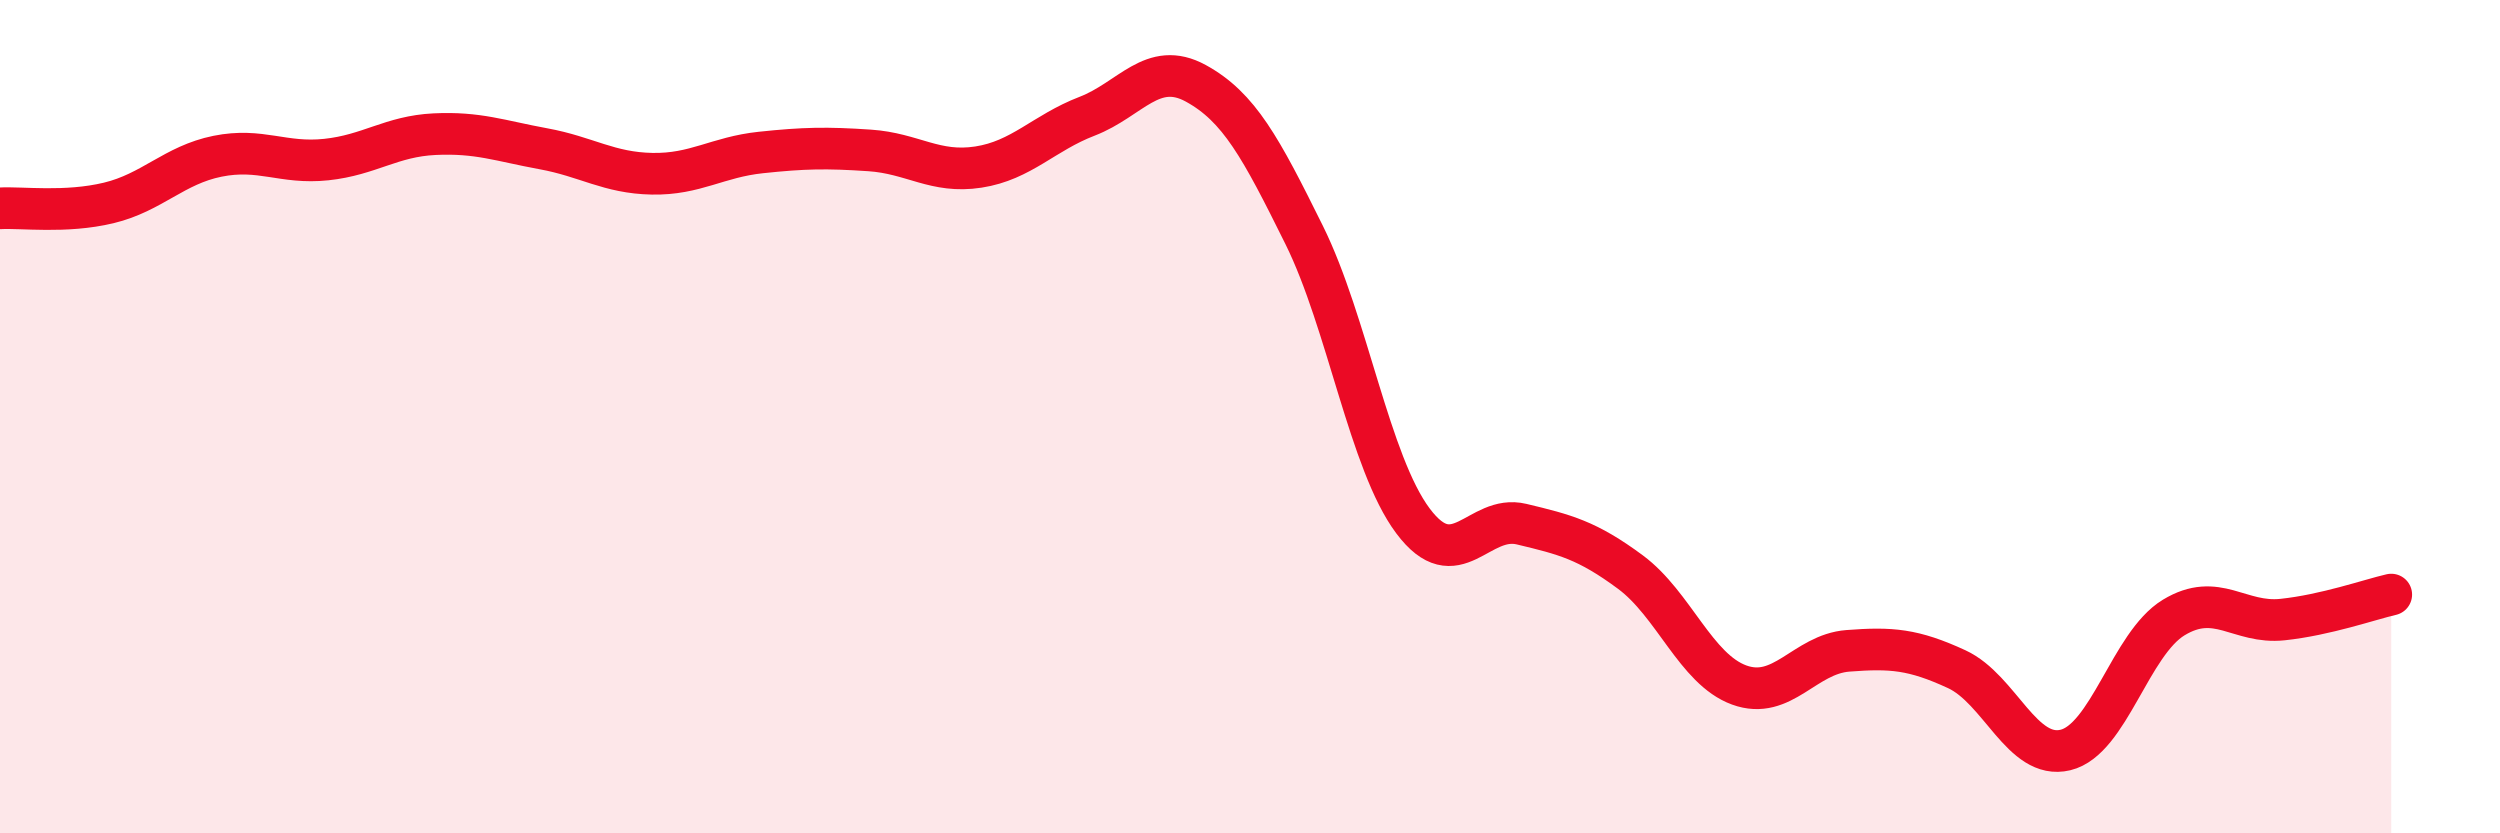
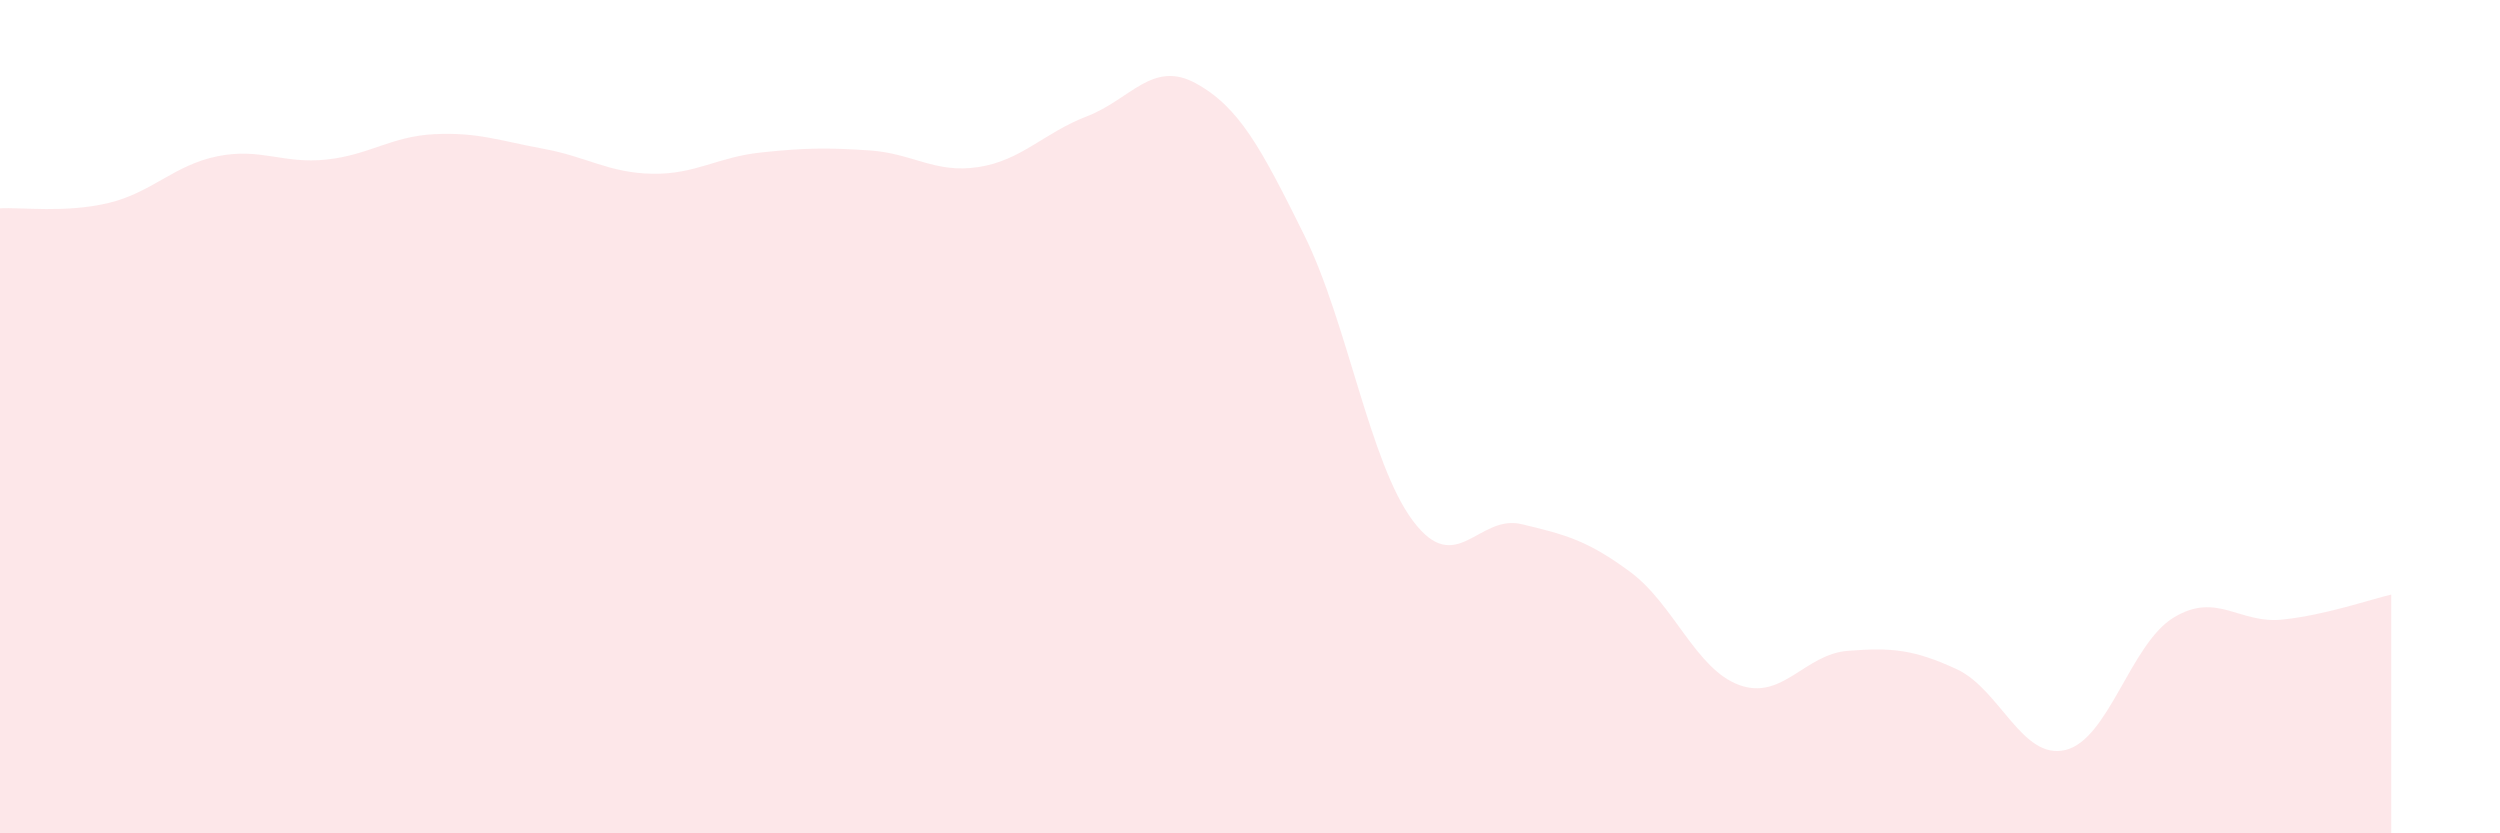
<svg xmlns="http://www.w3.org/2000/svg" width="60" height="20" viewBox="0 0 60 20">
  <path d="M 0,5 C 0.52,4.97 1.57,5.12 2.61,4.87 C 3.65,4.62 4.18,3.96 5.22,3.75 C 6.26,3.54 6.79,3.94 7.83,3.83 C 8.87,3.72 9.39,3.27 10.43,3.22 C 11.47,3.17 12,3.38 13.04,3.57 C 14.08,3.76 14.61,4.15 15.65,4.17 C 16.69,4.19 17.22,3.77 18.26,3.66 C 19.3,3.55 19.83,3.54 20.87,3.61 C 21.91,3.68 22.44,4.17 23.48,4.01 C 24.52,3.85 25.05,3.19 26.09,2.79 C 27.13,2.39 27.66,1.43 28.7,2 C 29.74,2.57 30.26,3.54 31.3,5.64 C 32.34,7.74 32.87,11.11 33.91,12.5 C 34.95,13.89 35.48,12.33 36.52,12.58 C 37.56,12.83 38.09,12.96 39.13,13.73 C 40.17,14.5 40.7,16.06 41.74,16.44 C 42.78,16.82 43.31,15.7 44.35,15.62 C 45.39,15.54 45.92,15.58 46.96,16.06 C 48,16.54 48.53,18.25 49.57,18 C 50.61,17.75 51.13,15.45 52.17,14.82 C 53.21,14.19 53.74,14.98 54.78,14.87 C 55.82,14.76 56.87,14.39 57.39,14.27L57.39 20L0 20Z" fill="#EB0A25" opacity="0.1" stroke-linecap="round" stroke-linejoin="round" />
-   <path d="M 0,5 C 0.52,4.97 1.57,5.12 2.61,4.87 C 3.65,4.62 4.18,3.96 5.22,3.75 C 6.26,3.54 6.79,3.94 7.83,3.83 C 8.87,3.72 9.39,3.27 10.43,3.22 C 11.47,3.17 12,3.38 13.04,3.57 C 14.08,3.76 14.61,4.15 15.65,4.17 C 16.69,4.19 17.22,3.77 18.26,3.66 C 19.3,3.55 19.83,3.54 20.87,3.61 C 21.91,3.68 22.44,4.17 23.48,4.01 C 24.52,3.85 25.05,3.19 26.09,2.79 C 27.13,2.39 27.66,1.43 28.7,2 C 29.74,2.57 30.26,3.54 31.3,5.64 C 32.34,7.74 32.87,11.11 33.91,12.5 C 34.95,13.89 35.48,12.33 36.52,12.58 C 37.56,12.83 38.09,12.96 39.13,13.73 C 40.17,14.5 40.7,16.06 41.74,16.44 C 42.78,16.82 43.31,15.7 44.35,15.62 C 45.39,15.54 45.92,15.58 46.96,16.06 C 48,16.54 48.53,18.25 49.57,18 C 50.61,17.75 51.13,15.45 52.17,14.82 C 53.21,14.19 53.74,14.98 54.78,14.87 C 55.82,14.76 56.87,14.39 57.39,14.27" stroke="#EB0A25" stroke-width="1" fill="none" stroke-linecap="round" stroke-linejoin="round" />
</svg>